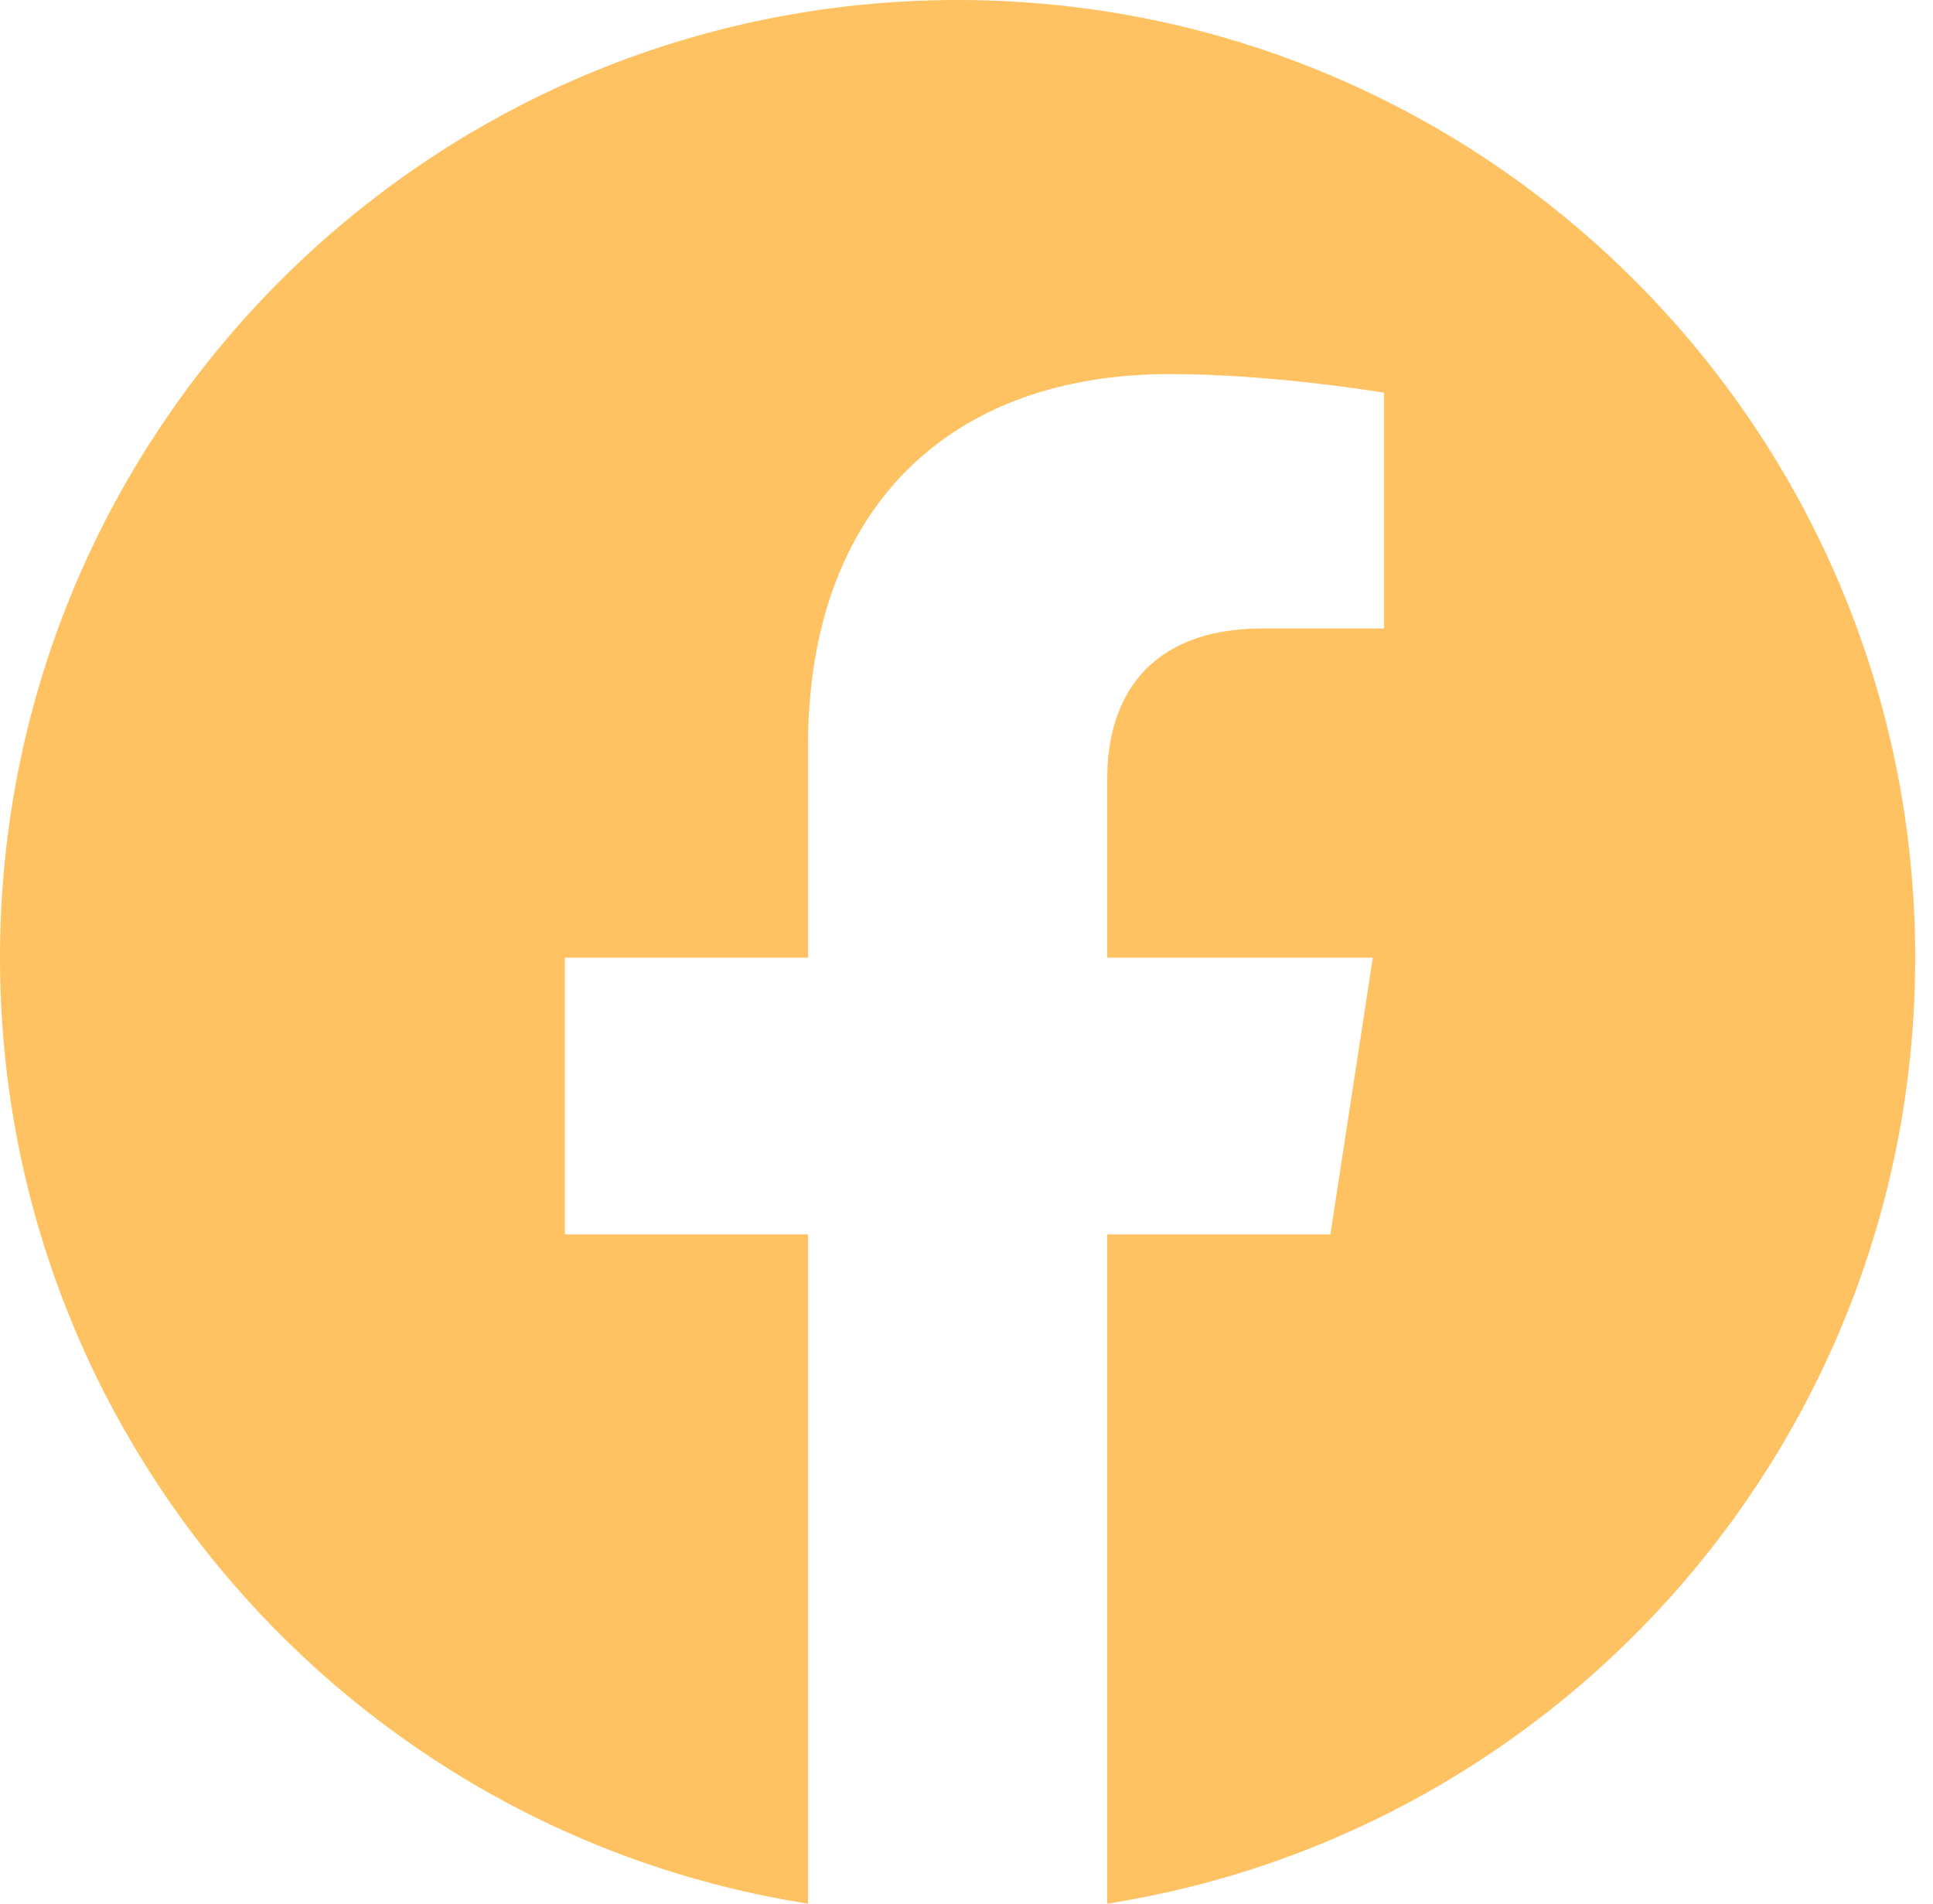
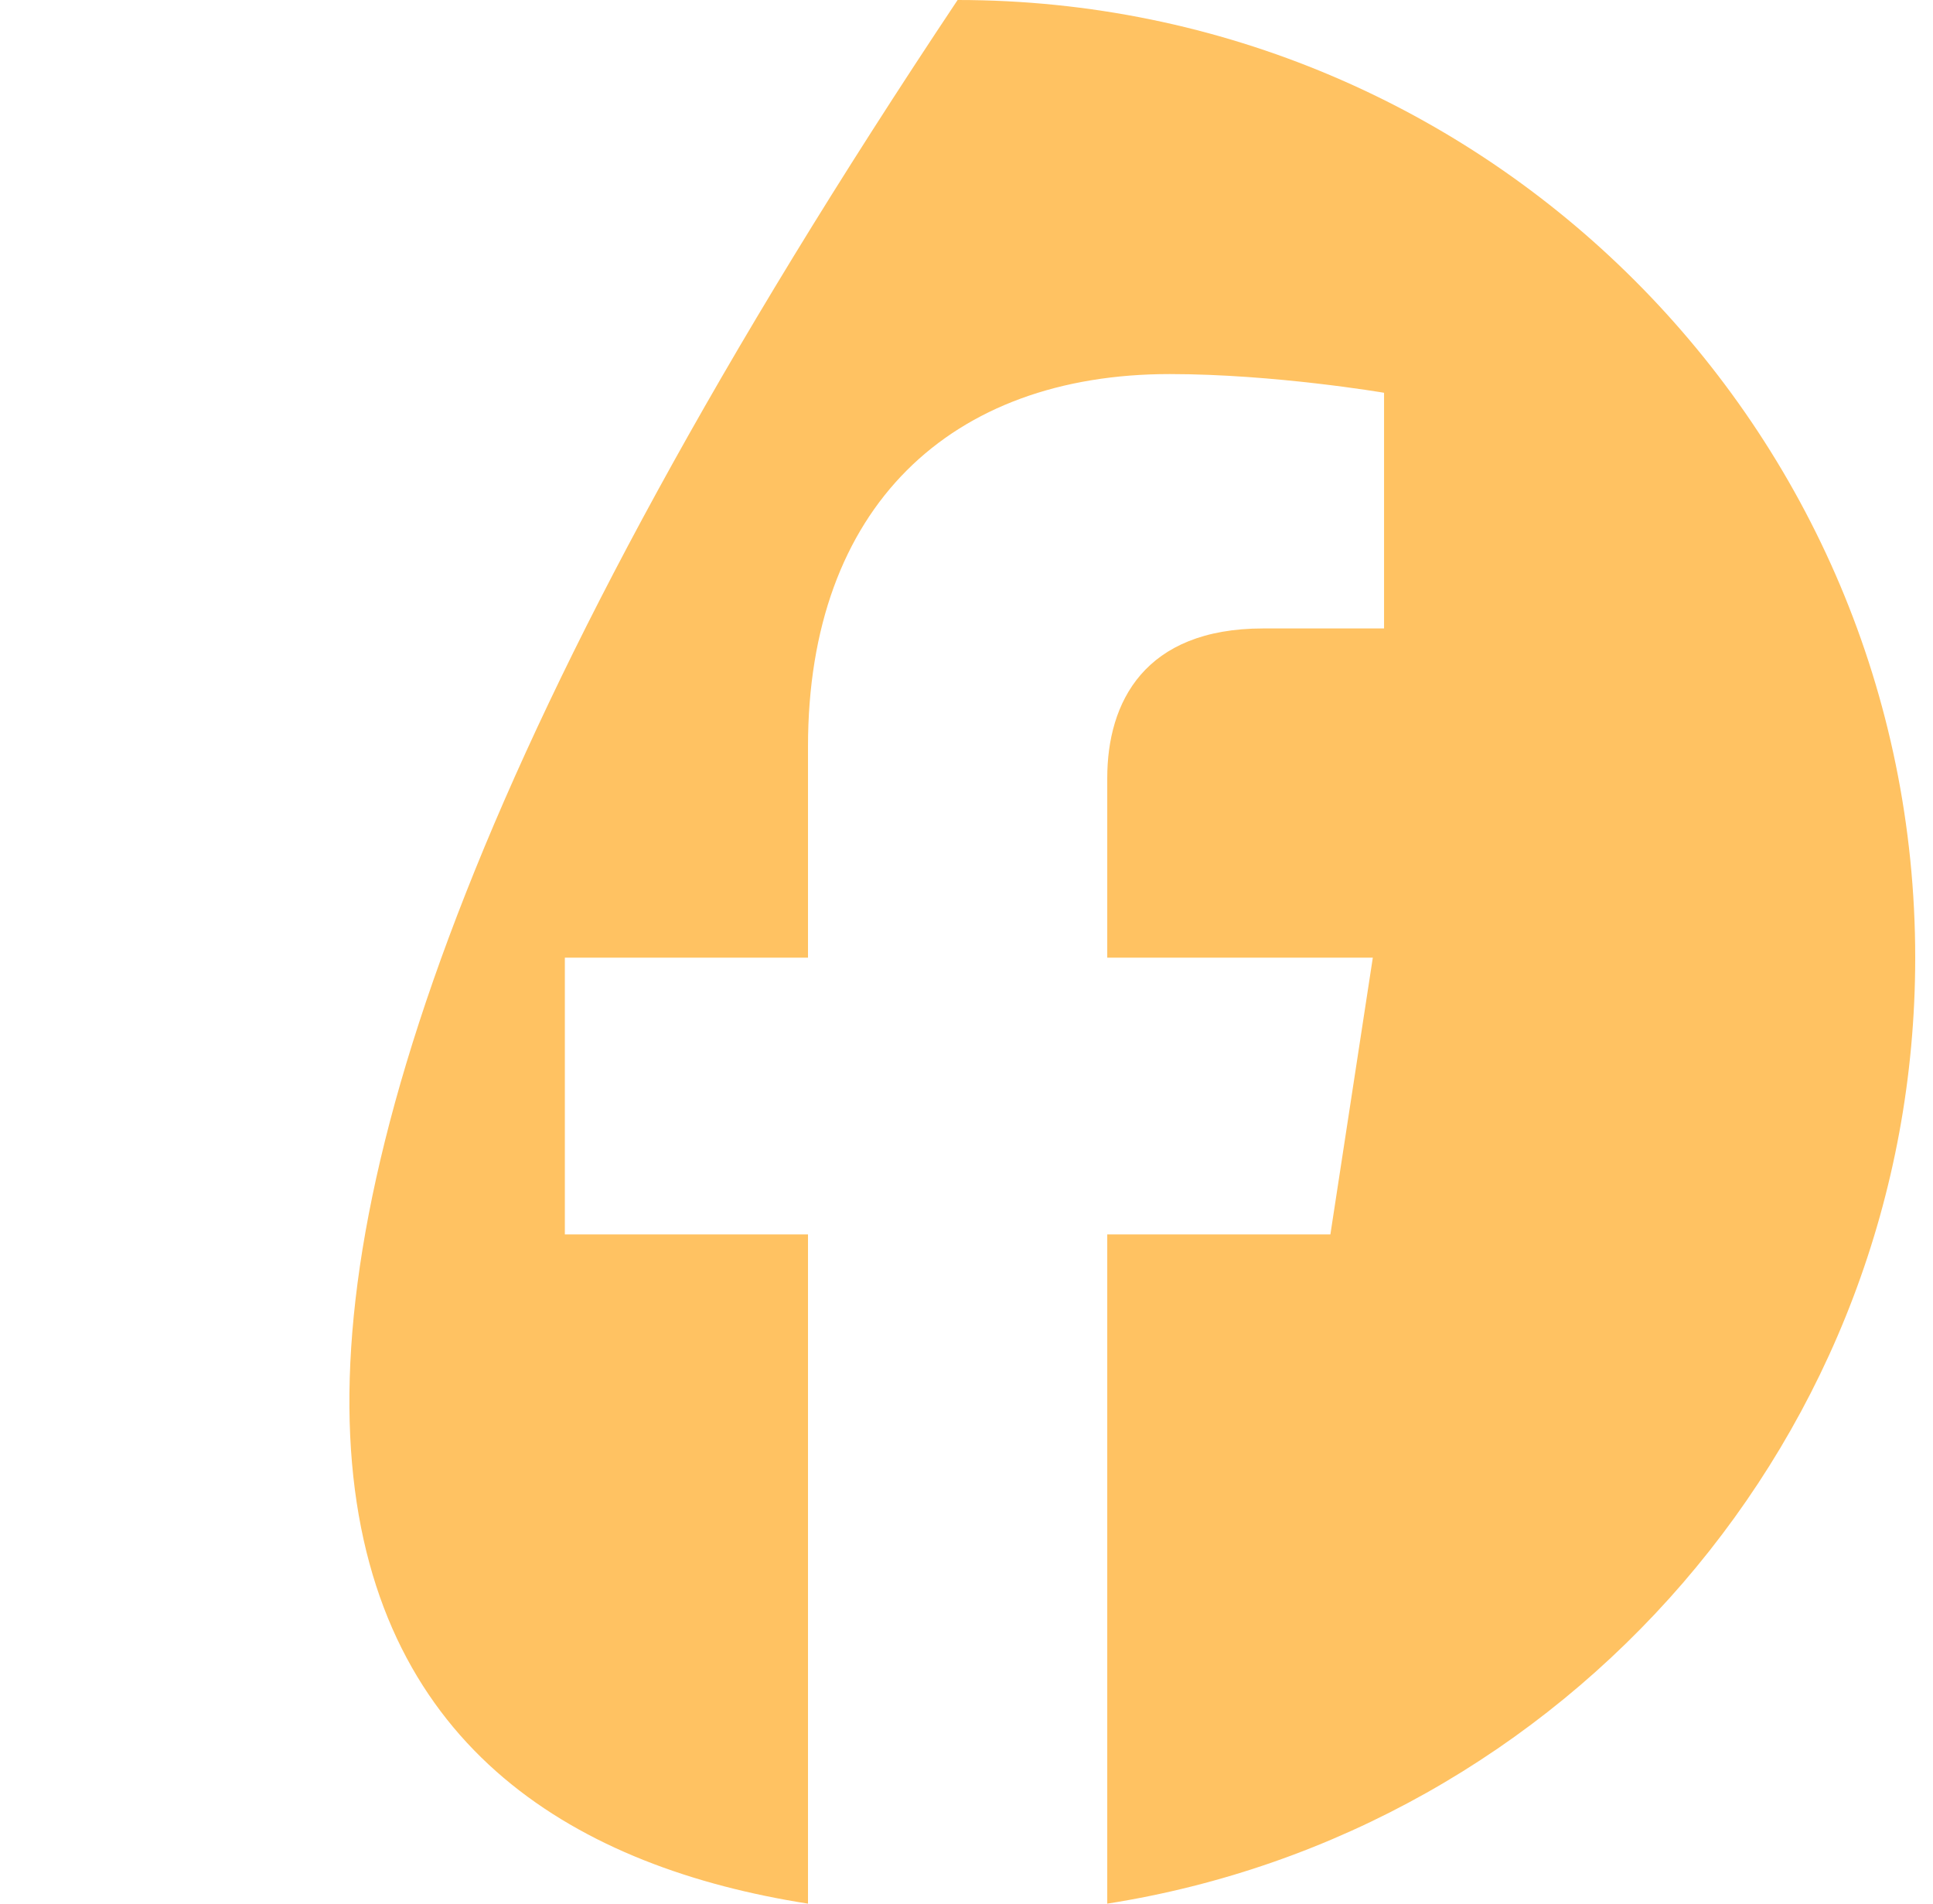
<svg xmlns="http://www.w3.org/2000/svg" width="65px" height="64px" viewBox="0 0 65 64" version="1.1">
  <title>Path</title>
  <g id="Homepage" stroke="none" stroke-width="1" fill="none" fill-rule="evenodd">
    <g id="Home" transform="translate(-473, -6428)" fill="#FFC262" fill-rule="nonzero">
      <g id="Group-17" transform="translate(384, 6182)">
        <g id="Group-15" transform="translate(89, 246)">
-           <path d="M64.402,32.196 C64.402,14.415 49.985,0 32.201,0 C14.417,0 0,14.415 0,32.196 C0,48.265 11.775,61.585 27.17,64 L27.17,41.502 L18.994,41.502 L18.994,32.196 L27.17,32.196 L27.17,25.102 C27.17,17.033 31.977,12.576 39.333,12.576 C42.855,12.576 46.541,13.205 46.541,13.205 L46.541,21.128 L42.48,21.128 C38.48,21.128 37.233,23.61 37.233,26.159 L37.233,32.196 L46.163,32.196 L44.736,41.502 L37.233,41.502 L37.233,64 C52.627,61.585 64.402,48.265 64.402,32.196 Z" id="Path" />
+           <path d="M64.402,32.196 C64.402,14.415 49.985,0 32.201,0 C0,48.265 11.775,61.585 27.17,64 L27.17,41.502 L18.994,41.502 L18.994,32.196 L27.17,32.196 L27.17,25.102 C27.17,17.033 31.977,12.576 39.333,12.576 C42.855,12.576 46.541,13.205 46.541,13.205 L46.541,21.128 L42.48,21.128 C38.48,21.128 37.233,23.61 37.233,26.159 L37.233,32.196 L46.163,32.196 L44.736,41.502 L37.233,41.502 L37.233,64 C52.627,61.585 64.402,48.265 64.402,32.196 Z" id="Path" />
        </g>
      </g>
    </g>
  </g>
</svg>